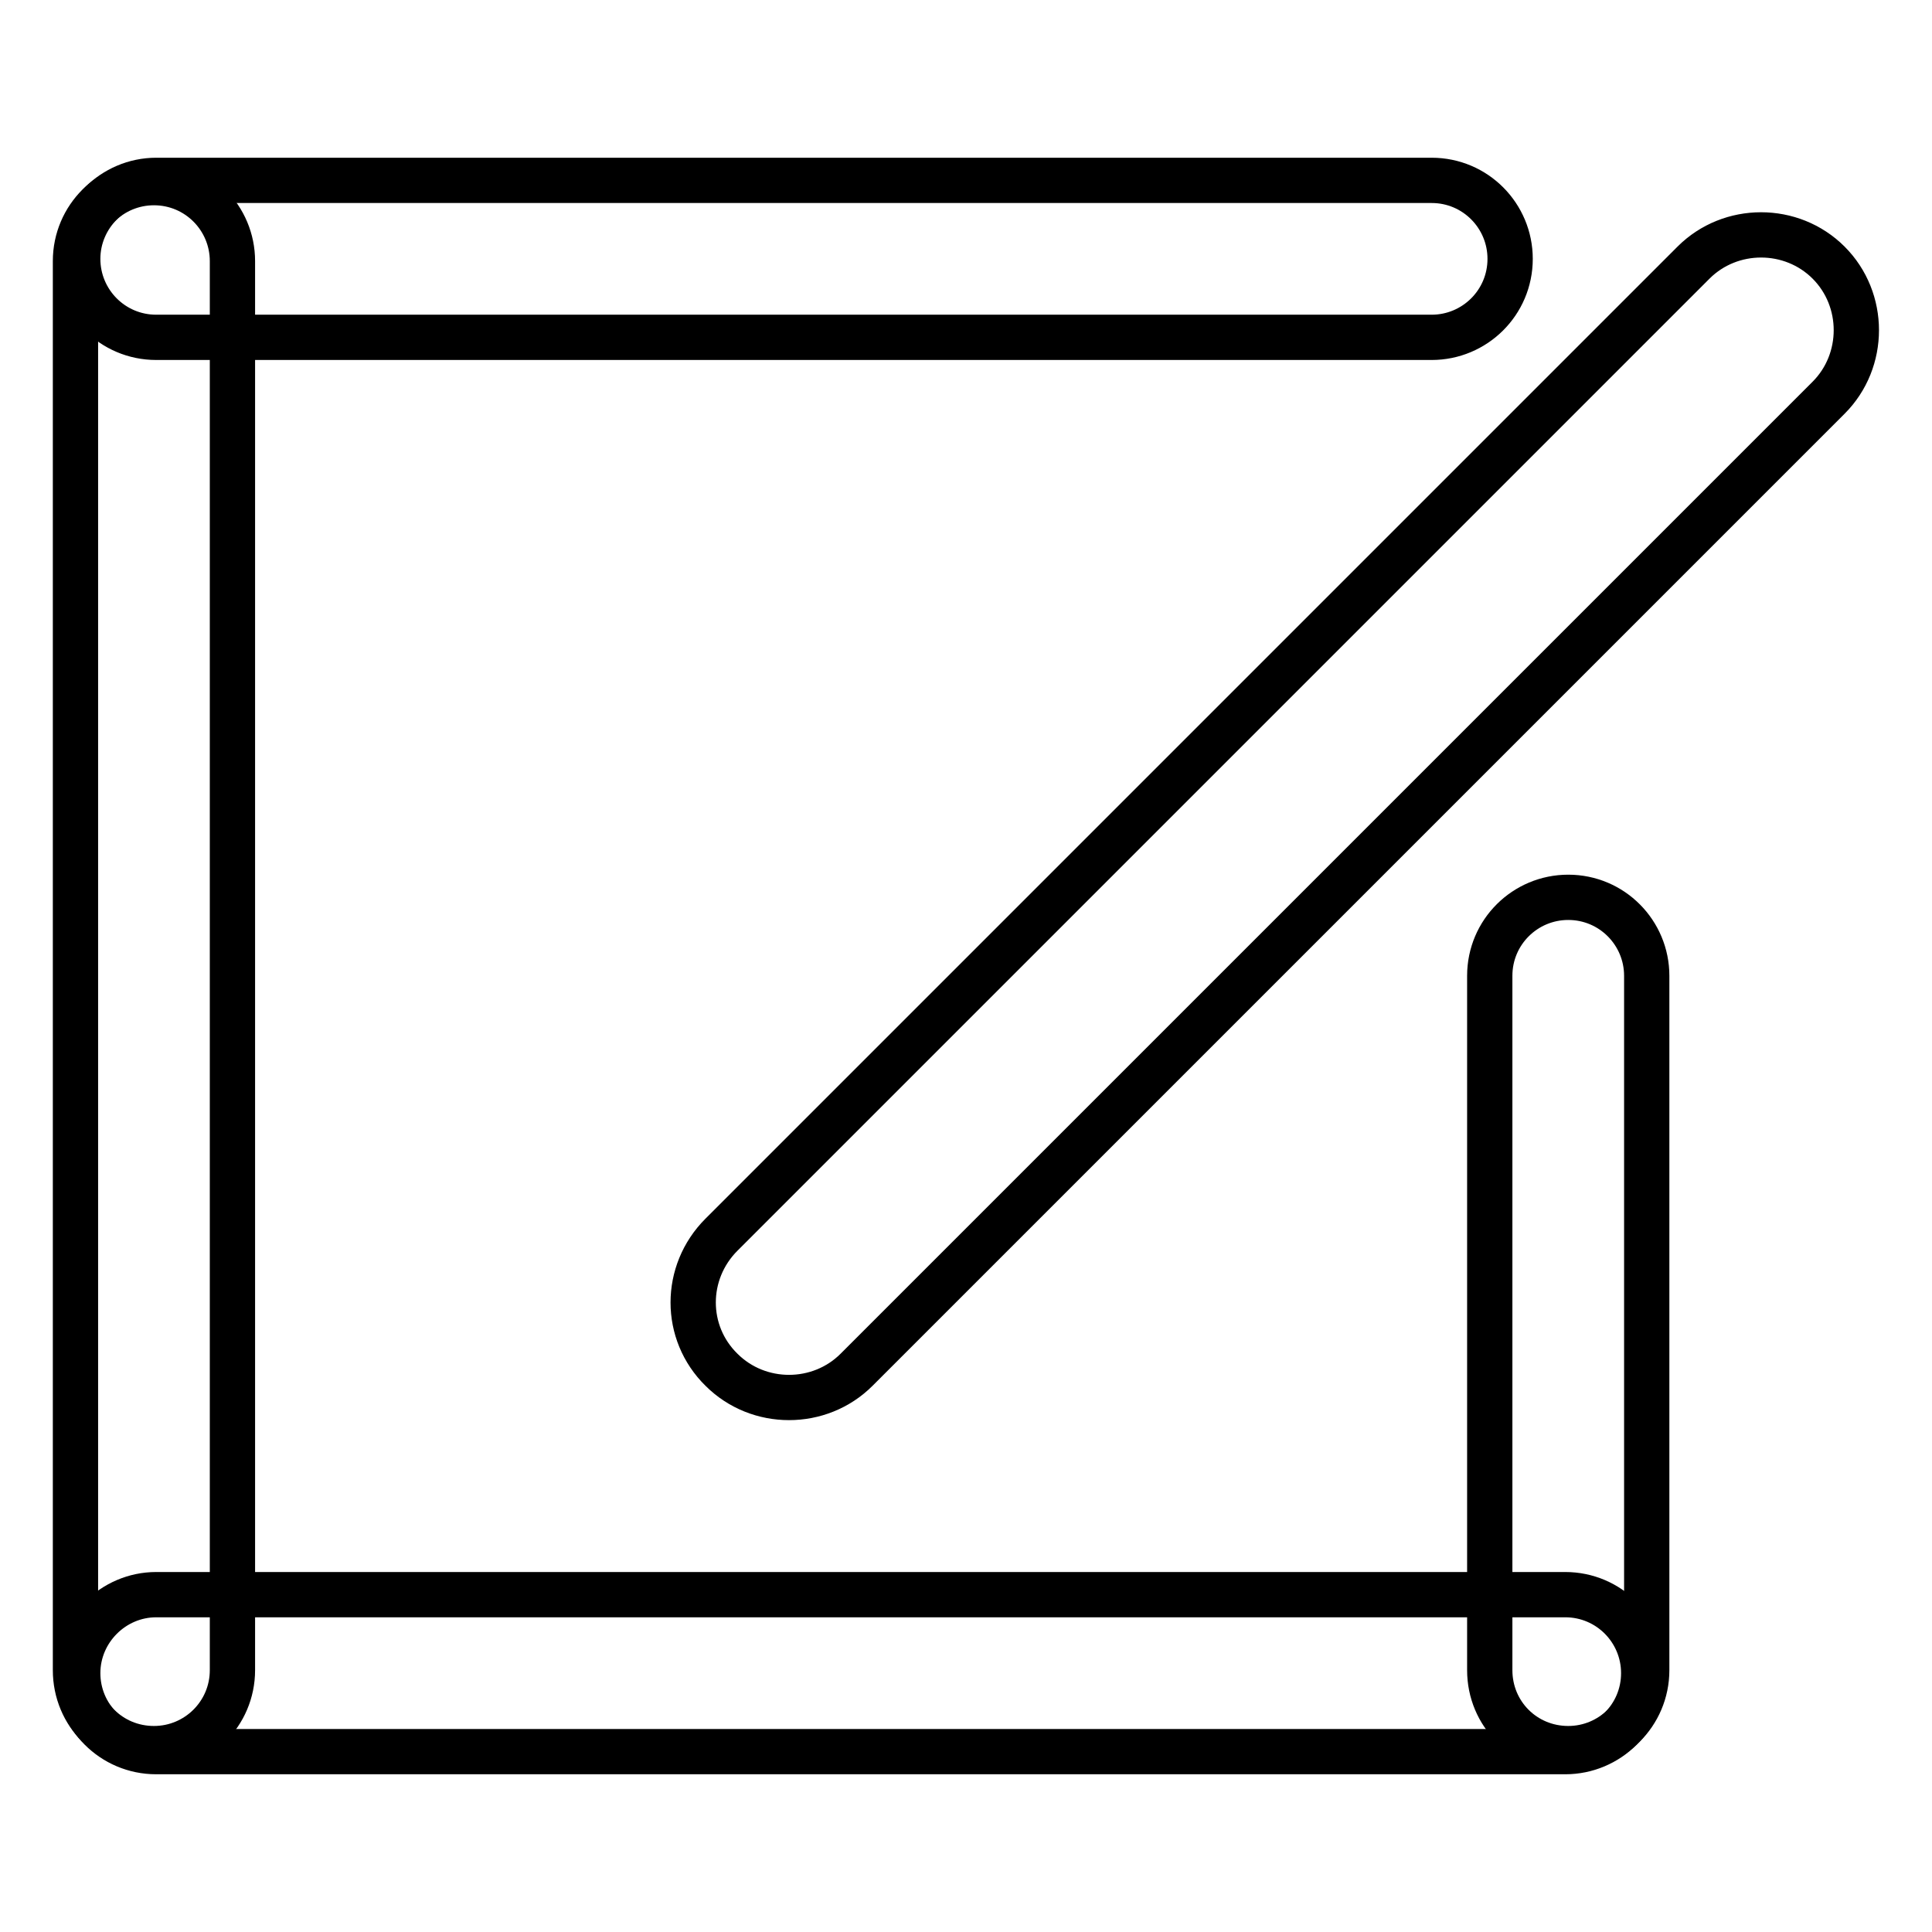
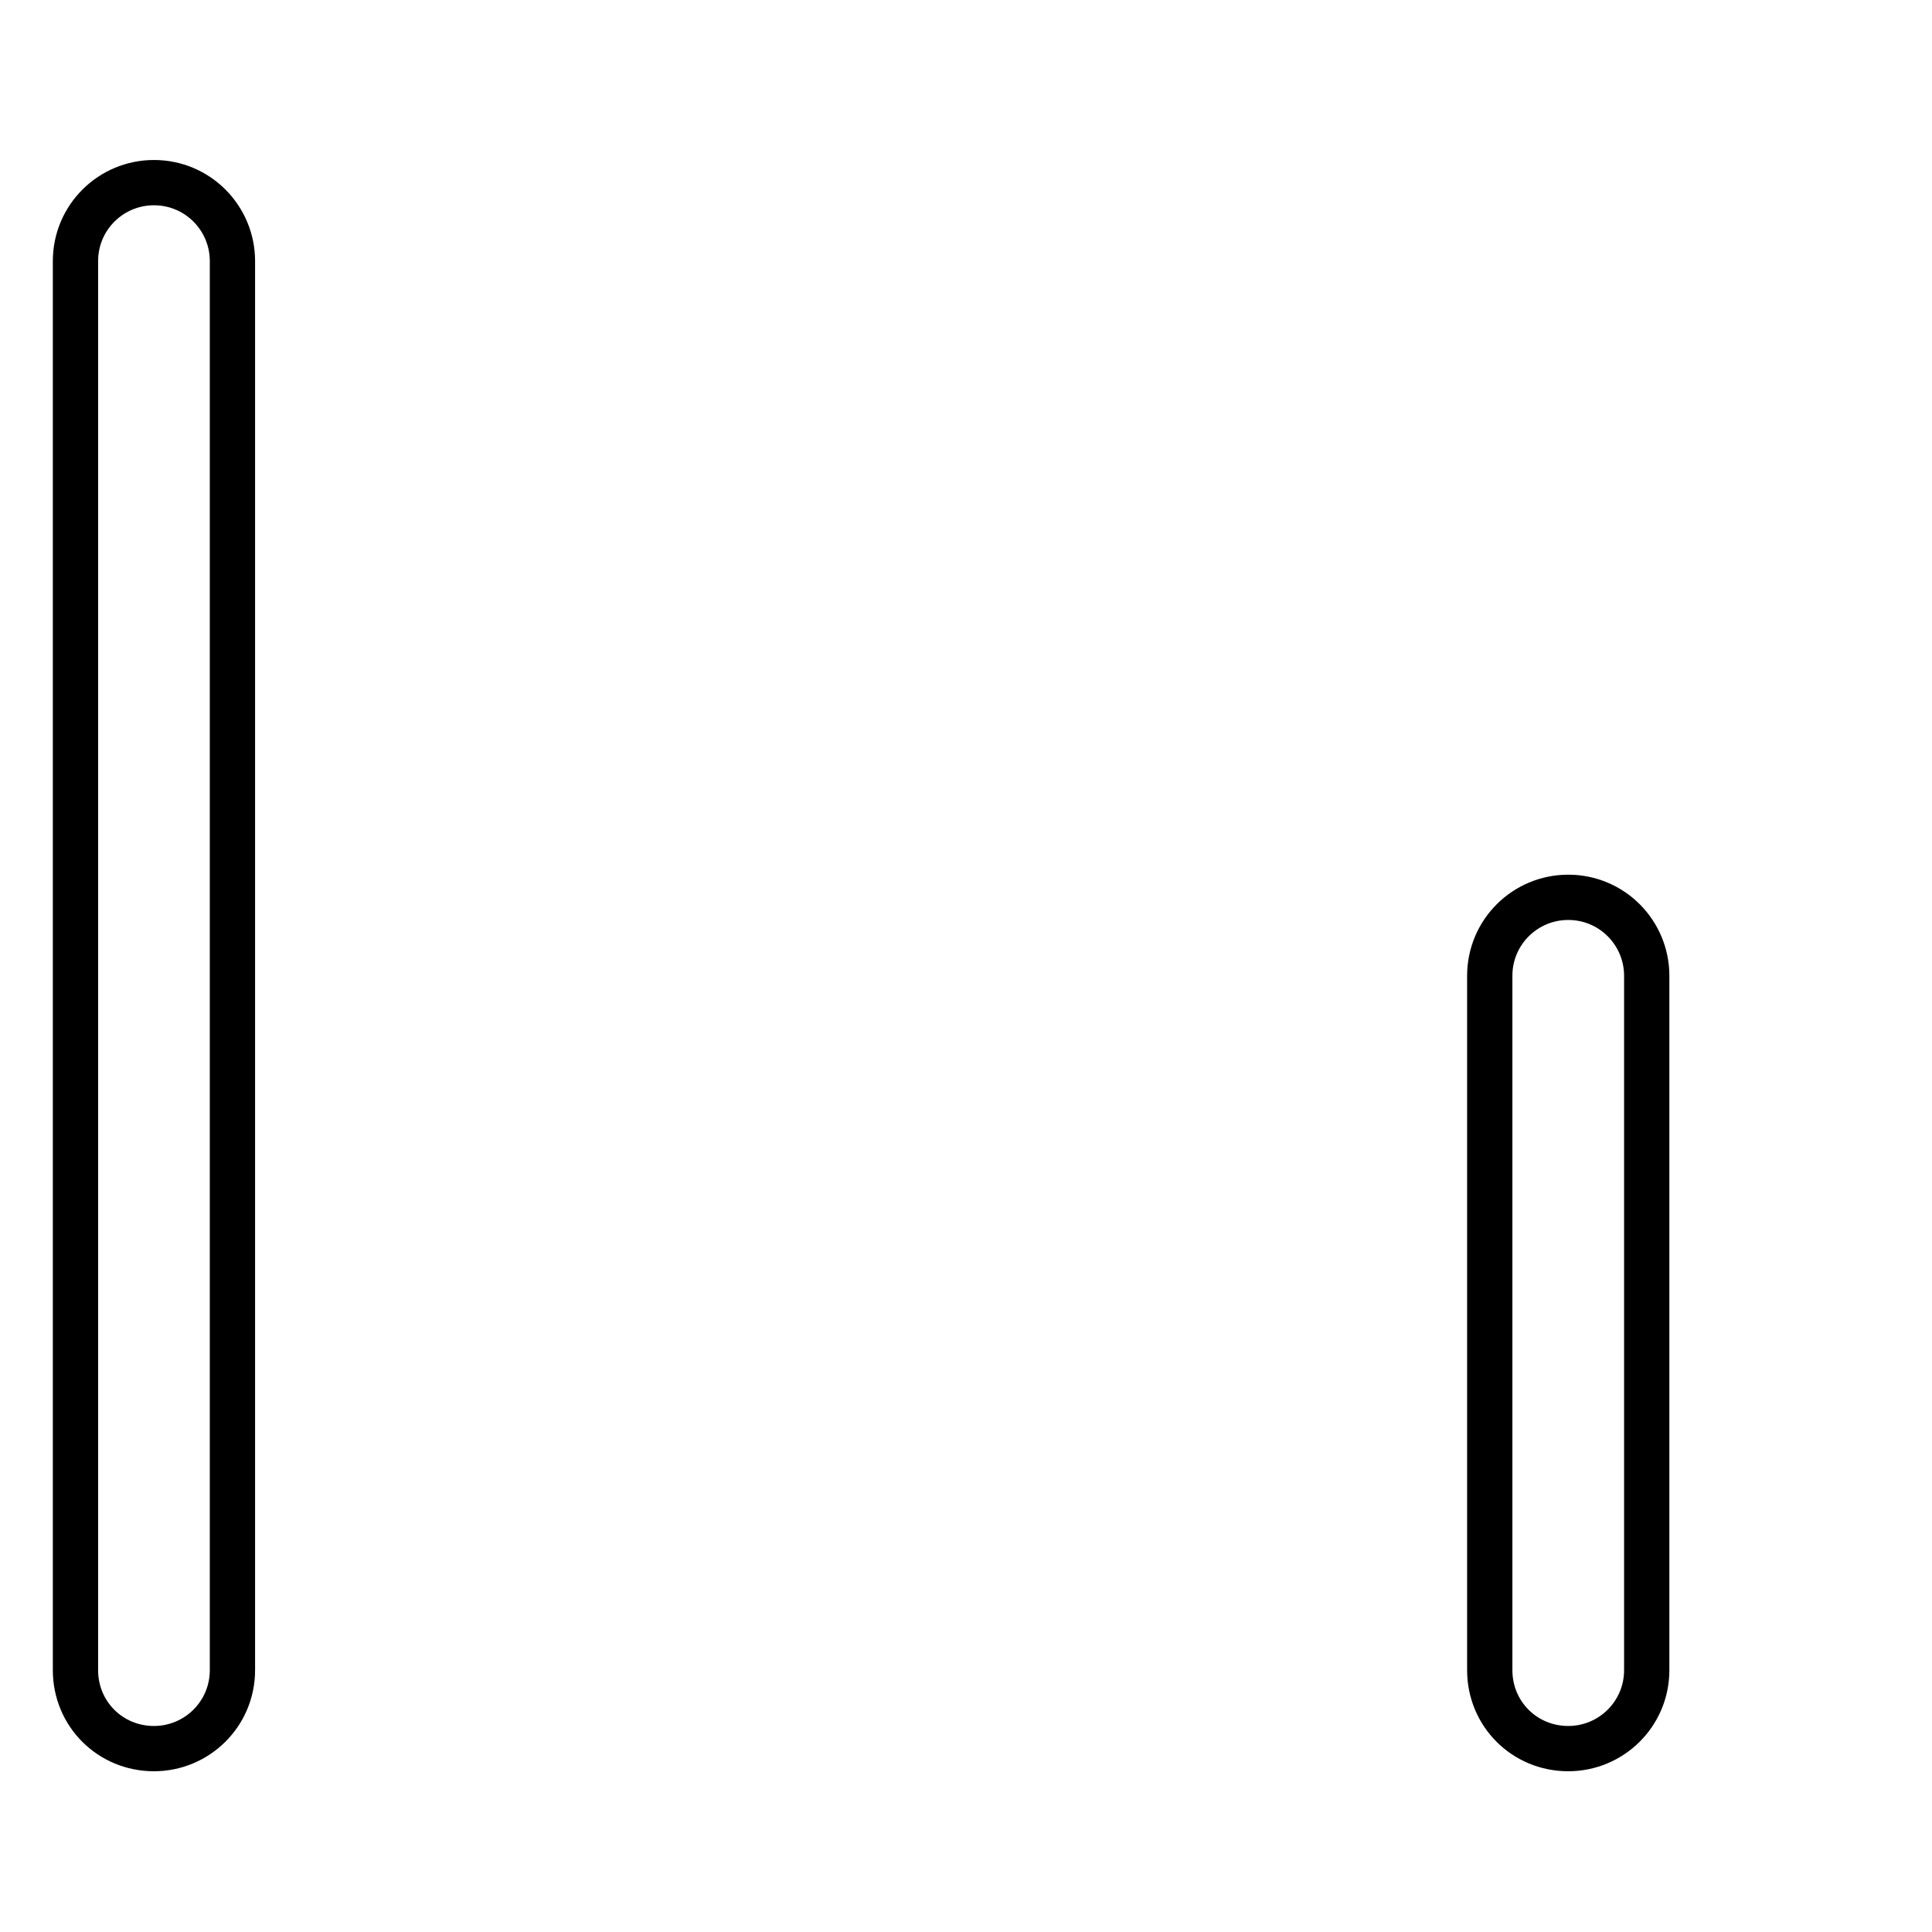
<svg xmlns="http://www.w3.org/2000/svg" version="1.1" x="0px" y="0px" viewBox="0 0 256 256" enable-background="new 0 0 256 256" xml:space="preserve">
  <g>
-     <path stroke-width="6" fill-opacity="0" stroke="#000000" d="M10.3,221.7c0,5.7,4.6,10.4,10.4,10.4h186.7c5.7,0,10.4-4.6,10.4-10.4c0-5.7-4.6-10.4-10.4-10.4H20.7 C15,211.3,10.3,216,10.3,221.7z M10.3,34.3c0,5.7,4.6,10.4,10.4,10.4h169c5.7,0,10.4-4.6,10.4-10.4c0-5.7-4.6-10.4-10.4-10.4h-169 C15,23.9,10.3,28.6,10.3,34.3z M95.6,181.5c4.9,4.9,13,4.9,17.9,0L242.3,52.7c4.9-4.9,4.9-13,0-17.9c-4.9-4.9-13-4.9-17.9,0 L95.6,163.6C90.6,168.6,90.6,176.6,95.6,181.5z" />
    <path stroke-width="6" fill-opacity="0" stroke="#000000" d="M207.8,231.7c5.7,0,10.4-4.6,10.4-10.4v-92c0-5.7-4.6-10.4-10.4-10.4c-5.7,0-10.4,4.6-10.4,10.4v92 C197.4,227.1,202,231.7,207.8,231.7z M20.4,231.7c5.7,0,10.4-4.6,10.4-10.4V34.6c0-5.7-4.6-10.4-10.4-10.4 c-5.7,0-10.4,4.6-10.4,10.4v186.7C10,227.1,14.6,231.7,20.4,231.7z" />
  </g>
</svg>